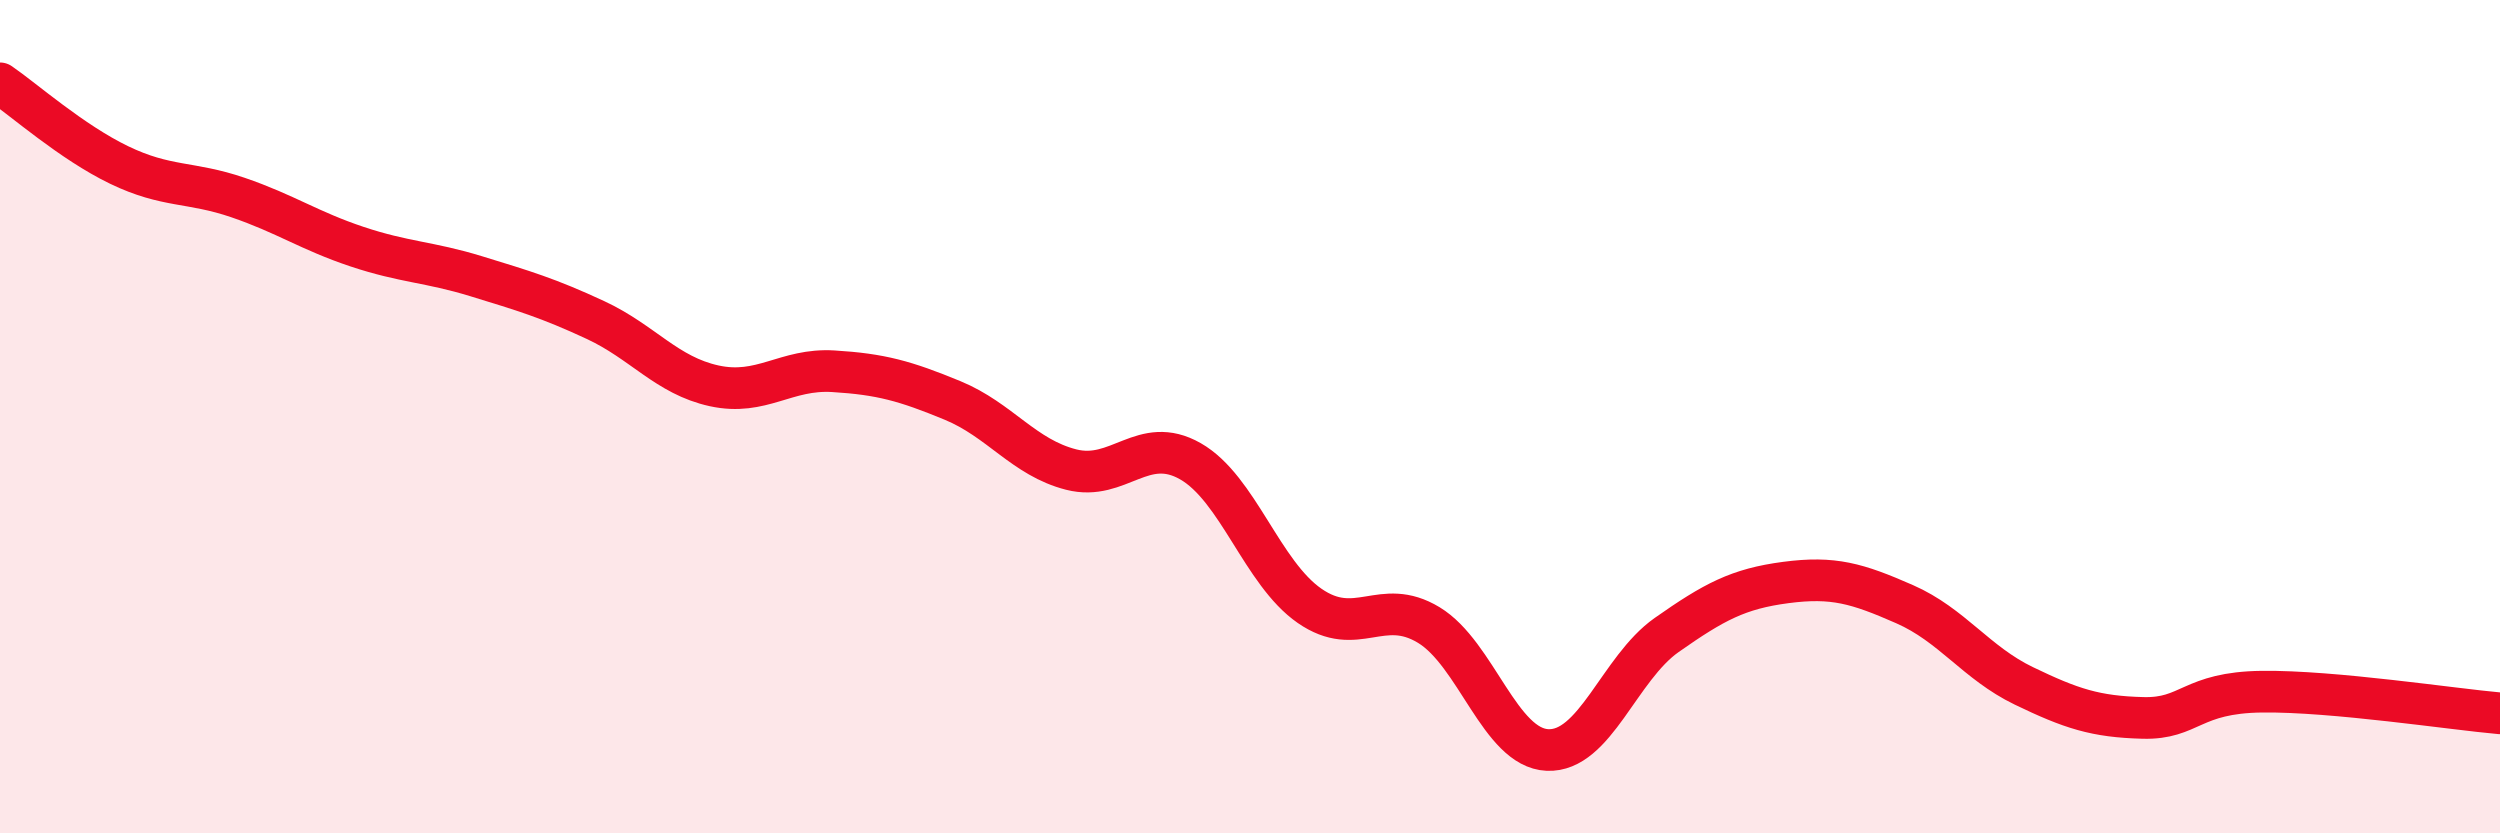
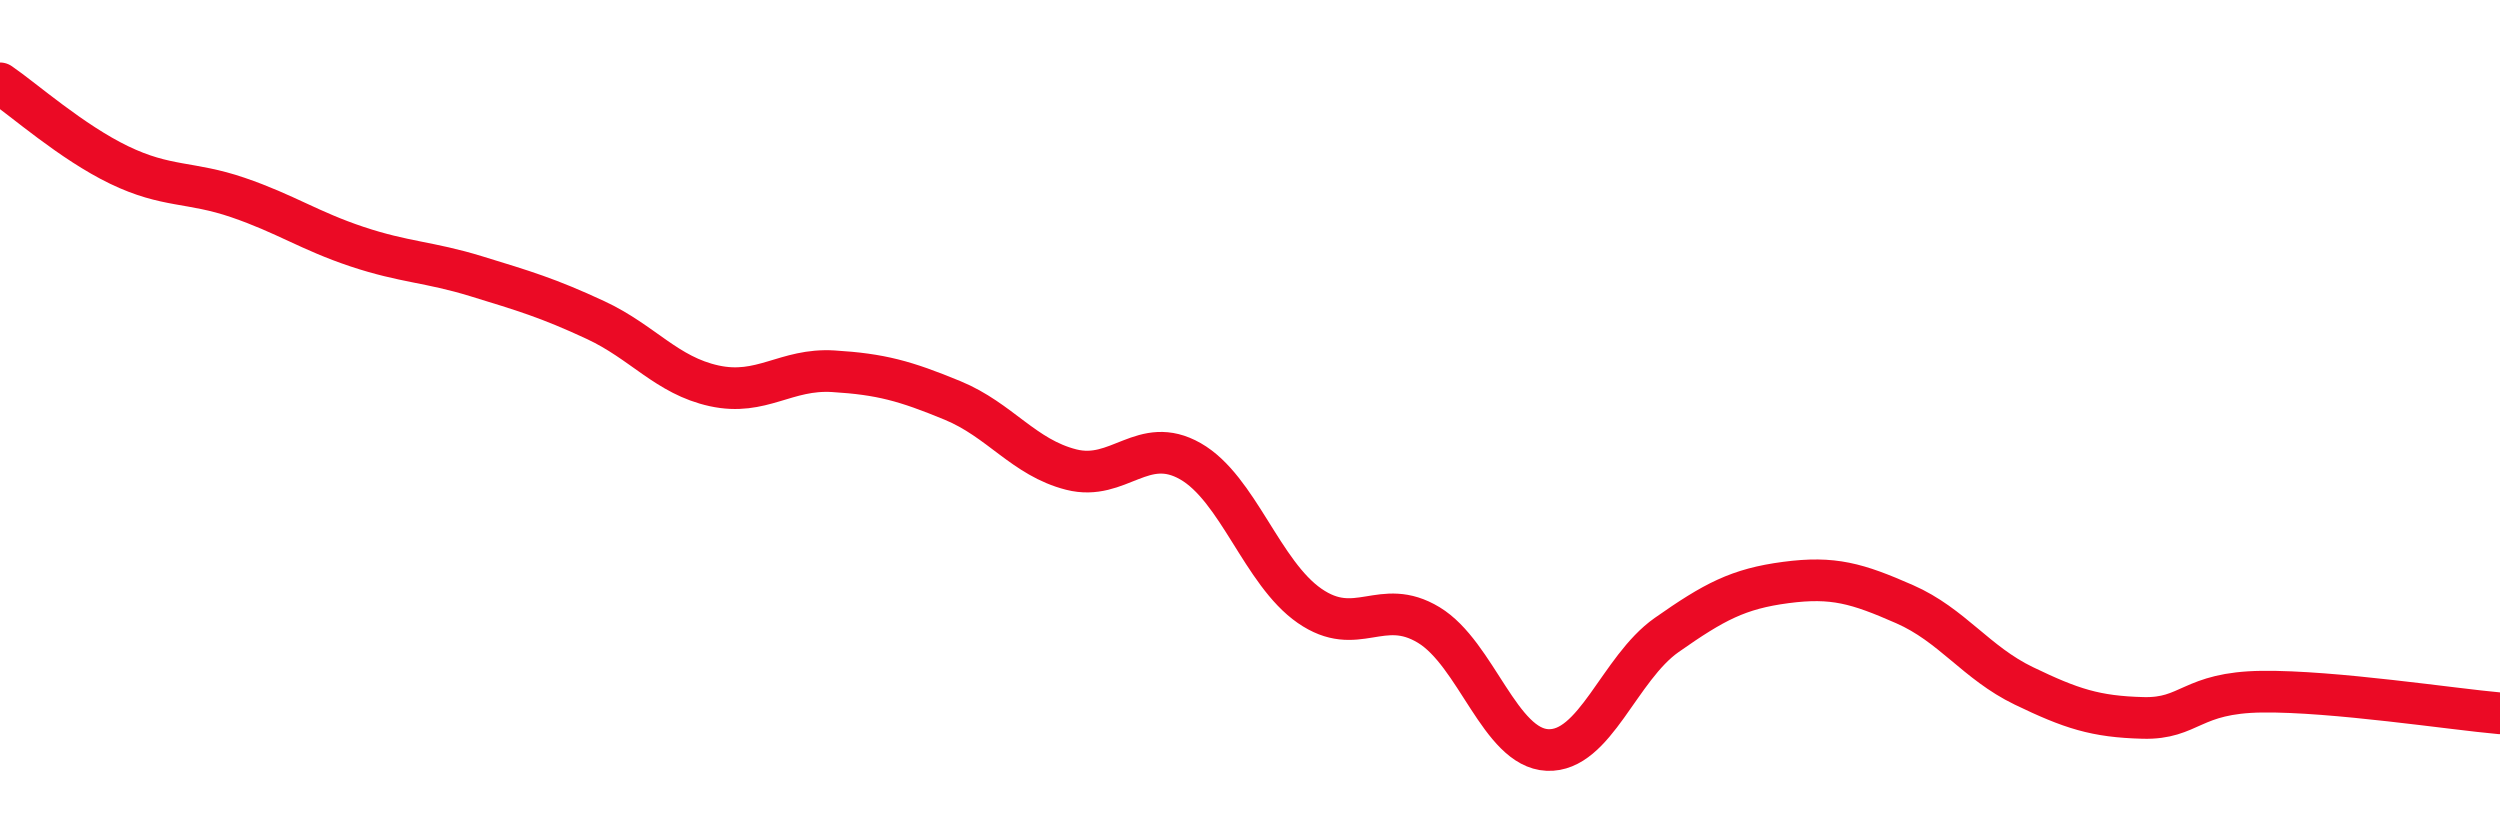
<svg xmlns="http://www.w3.org/2000/svg" width="60" height="20" viewBox="0 0 60 20">
-   <path d="M 0,2 C 0.57,2.39 1.72,3.41 2.86,3.96 C 4,4.51 4.57,4.35 5.71,4.74 C 6.85,5.13 7.43,5.54 8.57,5.92 C 9.71,6.3 10.29,6.28 11.43,6.63 C 12.57,6.98 13.15,7.15 14.29,7.68 C 15.43,8.21 16,9.01 17.14,9.26 C 18.28,9.51 18.86,8.84 20,8.91 C 21.14,8.98 21.72,9.14 22.86,9.61 C 24,10.08 24.57,10.98 25.71,11.27 C 26.85,11.56 27.43,10.42 28.57,11.07 C 29.71,11.72 30.29,13.75 31.43,14.54 C 32.57,15.33 33.15,14.31 34.29,15 C 35.43,15.69 36,17.95 37.14,18 C 38.28,18.05 38.86,16.04 40,15.24 C 41.14,14.44 41.72,14.13 42.86,13.98 C 44,13.83 44.57,14 45.71,14.5 C 46.85,15 47.43,15.91 48.57,16.46 C 49.71,17.01 50.29,17.2 51.43,17.23 C 52.57,17.26 52.58,16.62 54.29,16.6 C 56,16.58 58.86,17.02 60,17.12L60 20L0 20Z" fill="#EB0A25" opacity="0.1" stroke-linecap="round" stroke-linejoin="round" />
  <path d="M 0,2 C 0.57,2.39 1.72,3.41 2.86,3.96 C 4,4.51 4.57,4.35 5.71,4.74 C 6.85,5.13 7.43,5.54 8.57,5.92 C 9.71,6.3 10.29,6.28 11.43,6.63 C 12.57,6.98 13.15,7.15 14.29,7.68 C 15.43,8.21 16,9.01 17.14,9.26 C 18.28,9.51 18.86,8.84 20,8.91 C 21.14,8.98 21.72,9.14 22.86,9.61 C 24,10.08 24.57,10.98 25.71,11.27 C 26.85,11.56 27.43,10.42 28.57,11.07 C 29.71,11.72 30.29,13.75 31.43,14.54 C 32.57,15.33 33.15,14.31 34.29,15 C 35.43,15.69 36,17.95 37.14,18 C 38.28,18.05 38.86,16.04 40,15.24 C 41.14,14.44 41.72,14.13 42.86,13.98 C 44,13.83 44.57,14 45.71,14.5 C 46.85,15 47.43,15.91 48.57,16.46 C 49.71,17.01 50.29,17.2 51.43,17.23 C 52.57,17.26 52.58,16.62 54.29,16.6 C 56,16.58 58.86,17.02 60,17.12" stroke="#EB0A25" stroke-width="1" fill="none" stroke-linecap="round" stroke-linejoin="round" />
</svg>